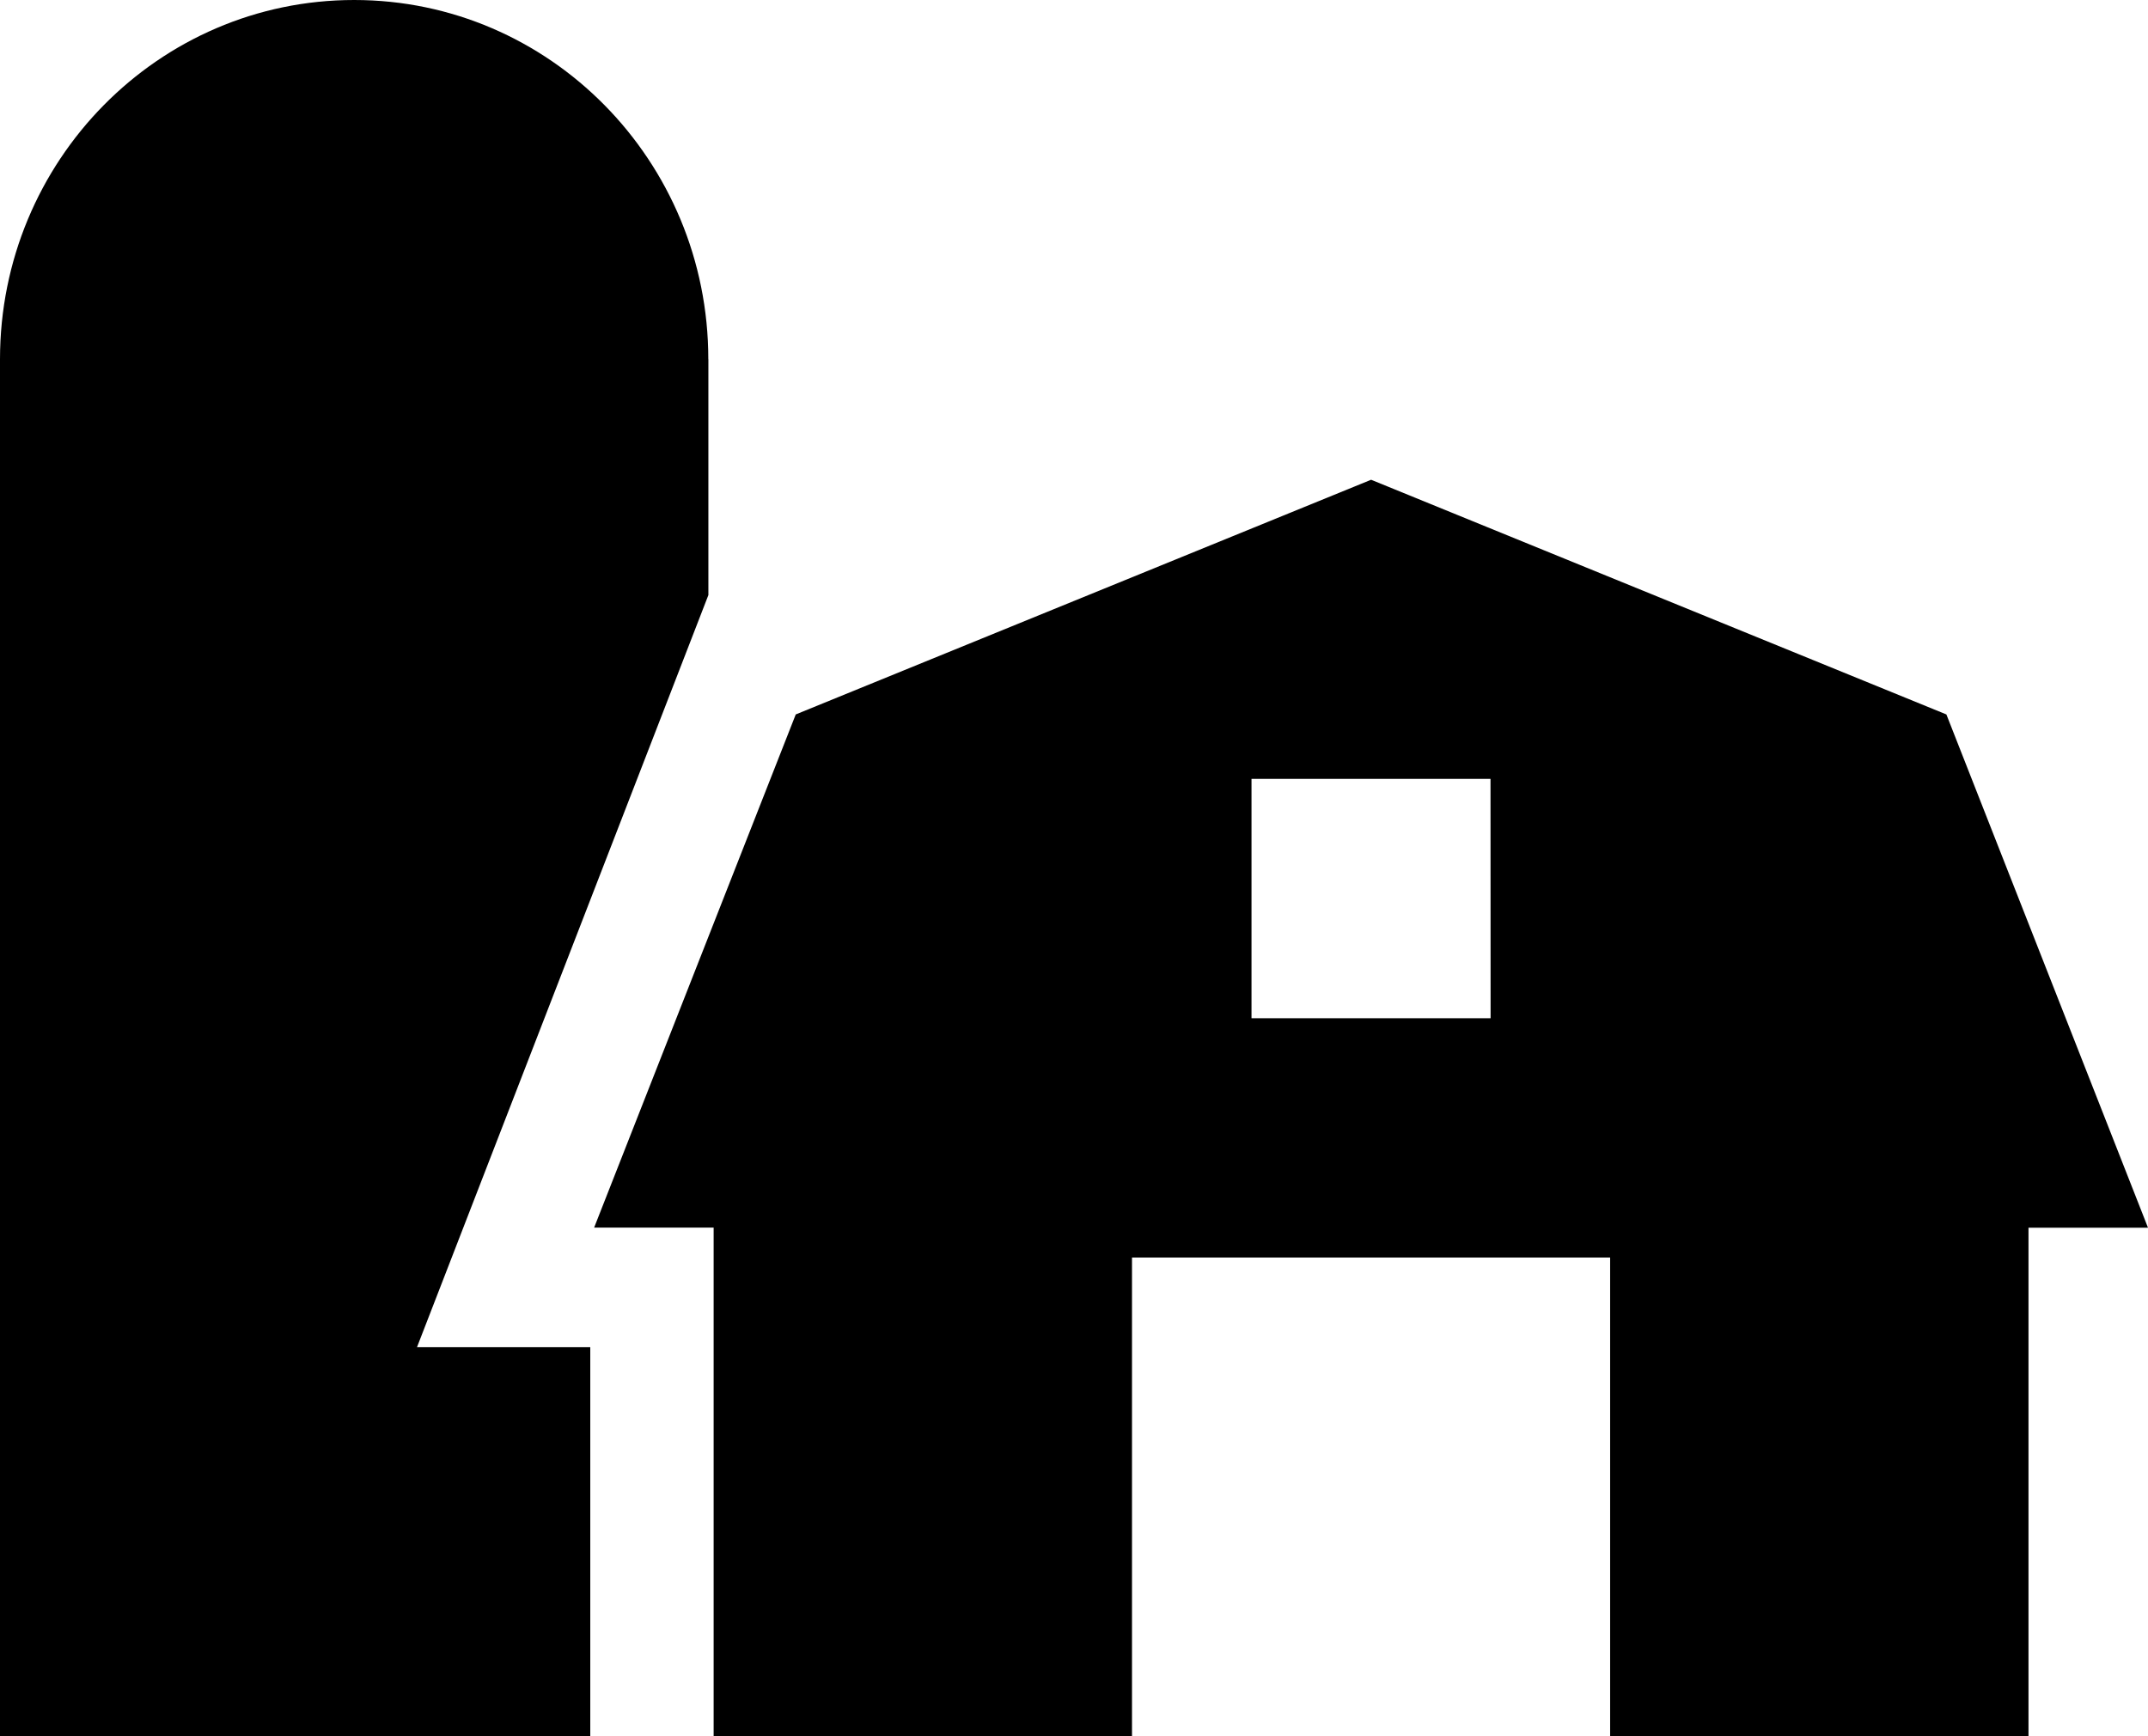
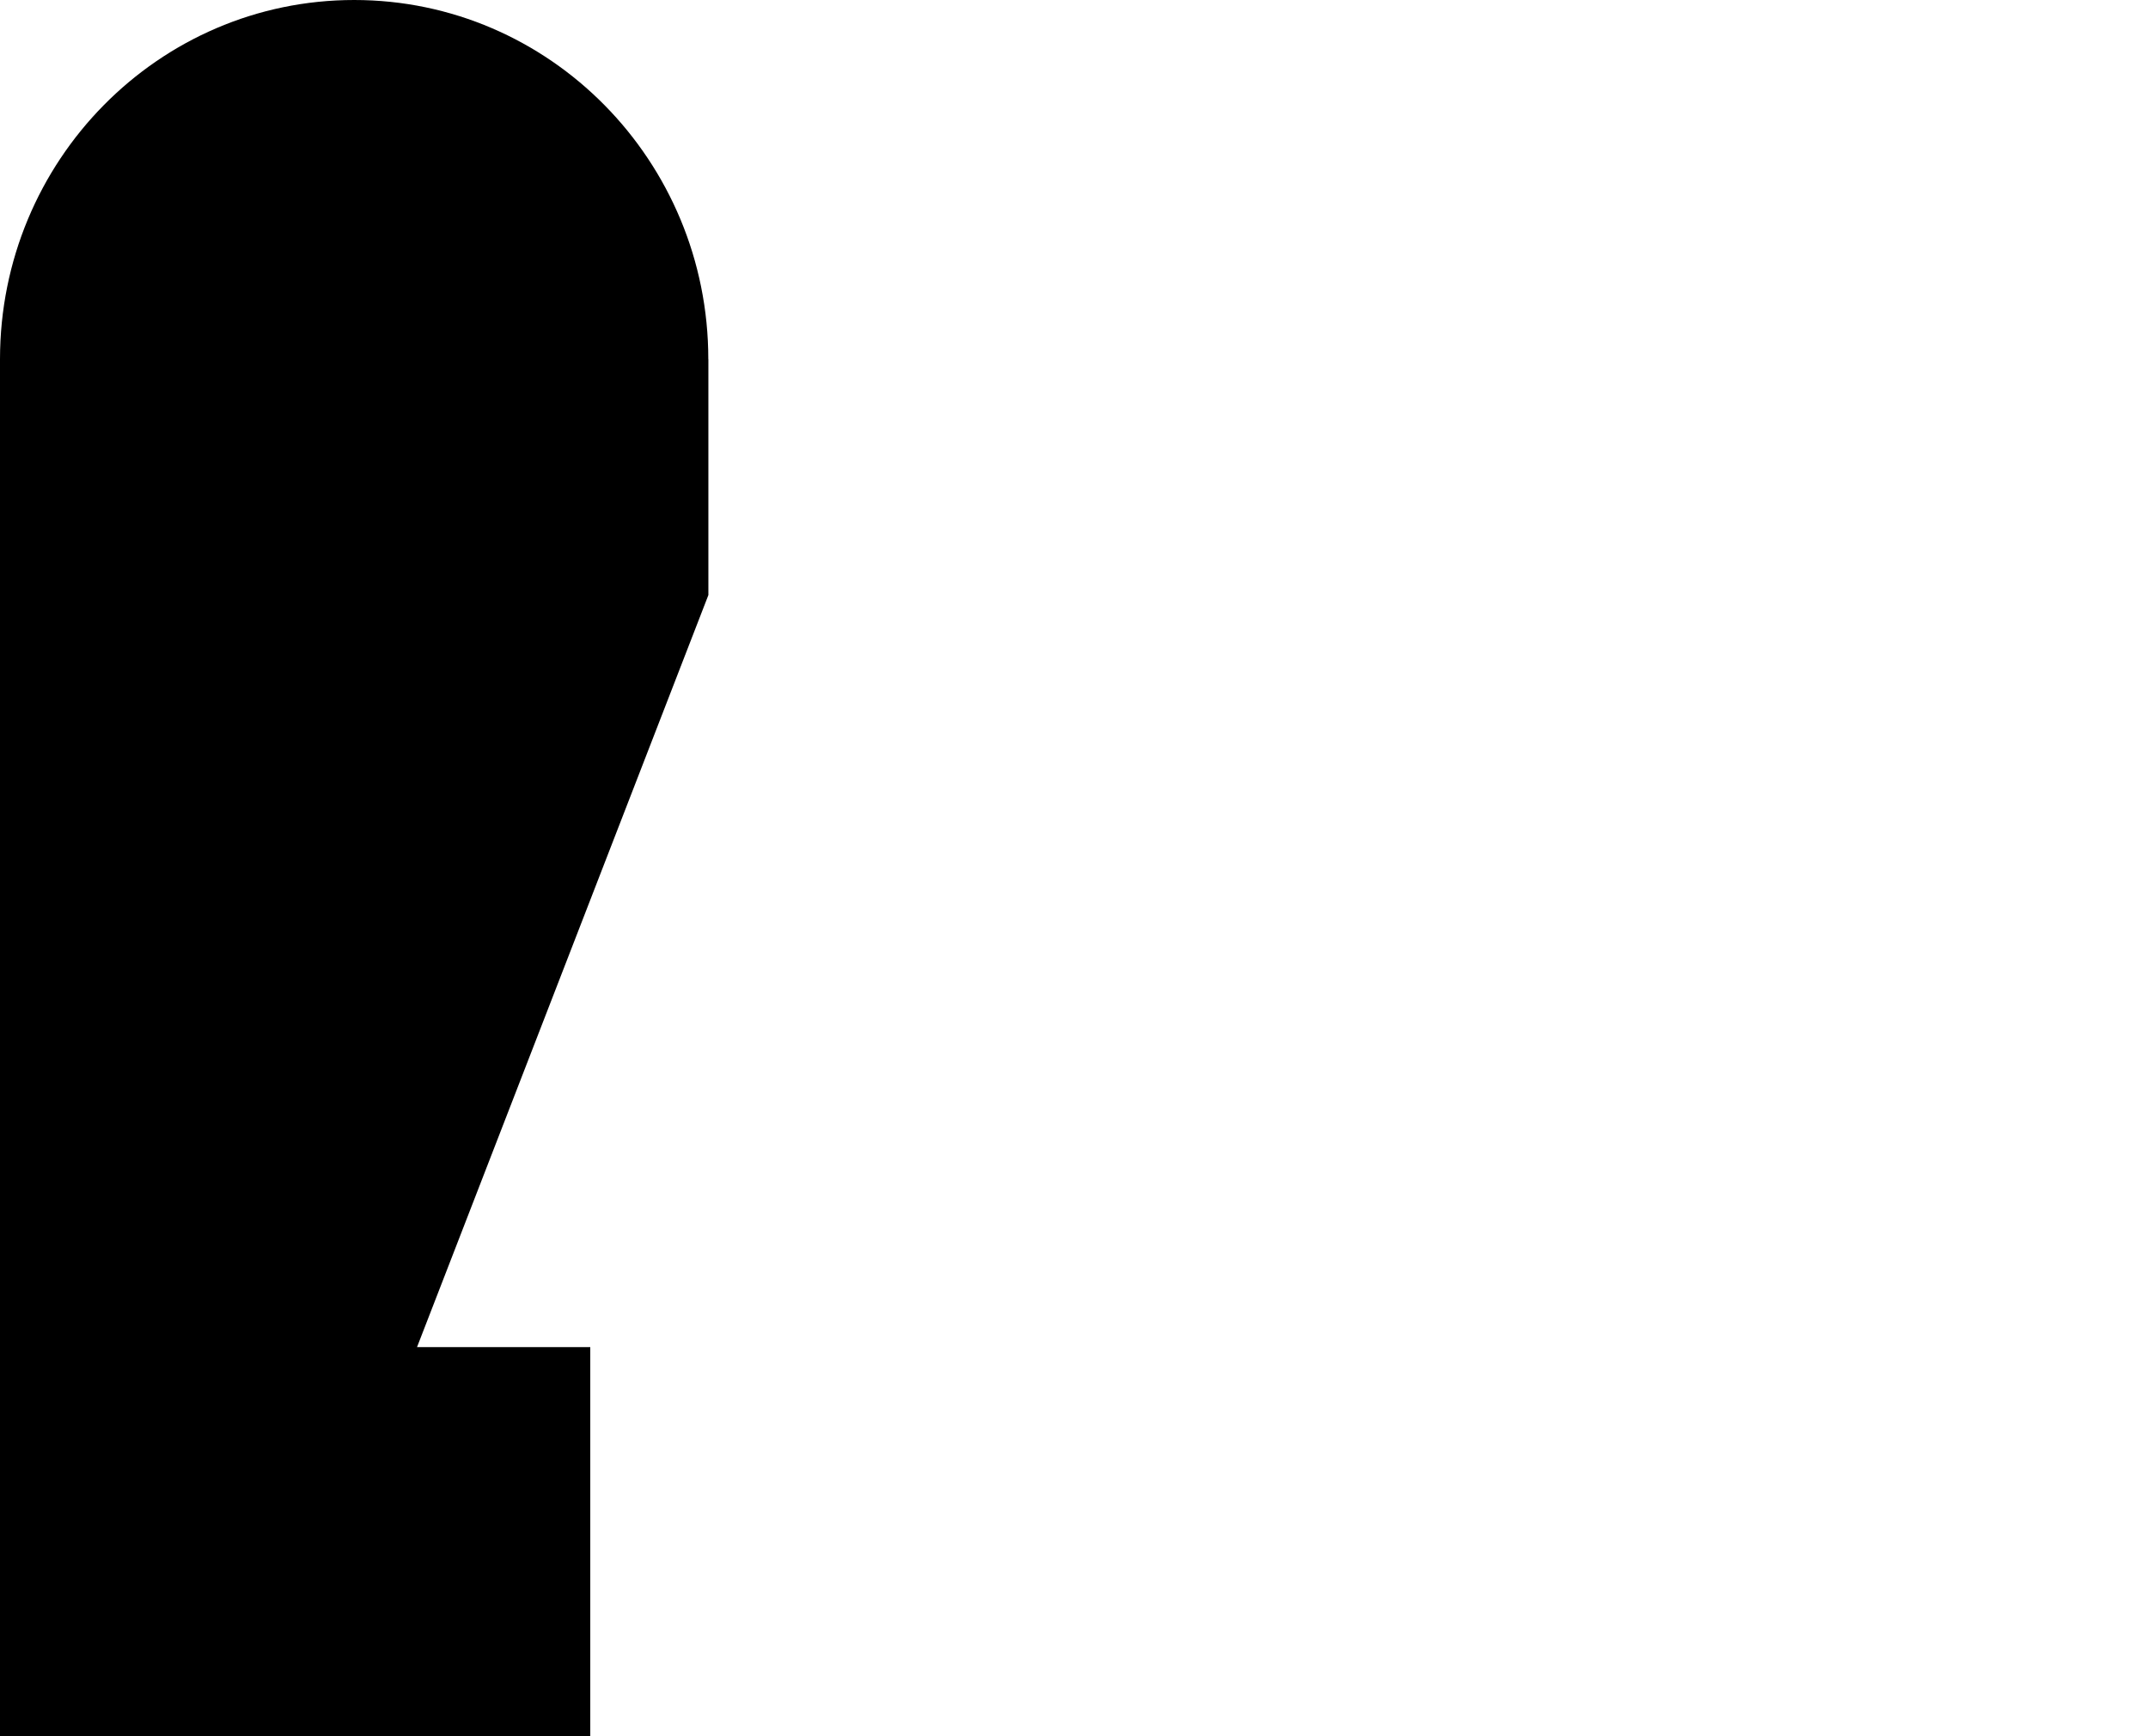
<svg xmlns="http://www.w3.org/2000/svg" width="94" height="76" viewBox="0 0 94 76" fill="none">
-   <path d="M85.177 31.273L60.002 21L34.823 31.273L26 53.736H31.23V75.996H49.538V55.046H70.462V76H88.77V53.74H94L85.177 31.273ZM65.231 44.572H54.768V34.094H65.227L65.231 44.572Z" fill="black" />
  <path d="M30.997 15.726C30.997 7.039 24.058 0 15.5 0C6.938 0 0 7.039 0 15.726V76H25.831V58.966H18.25L31 26.048V15.726H30.997Z" fill="black" />
</svg>